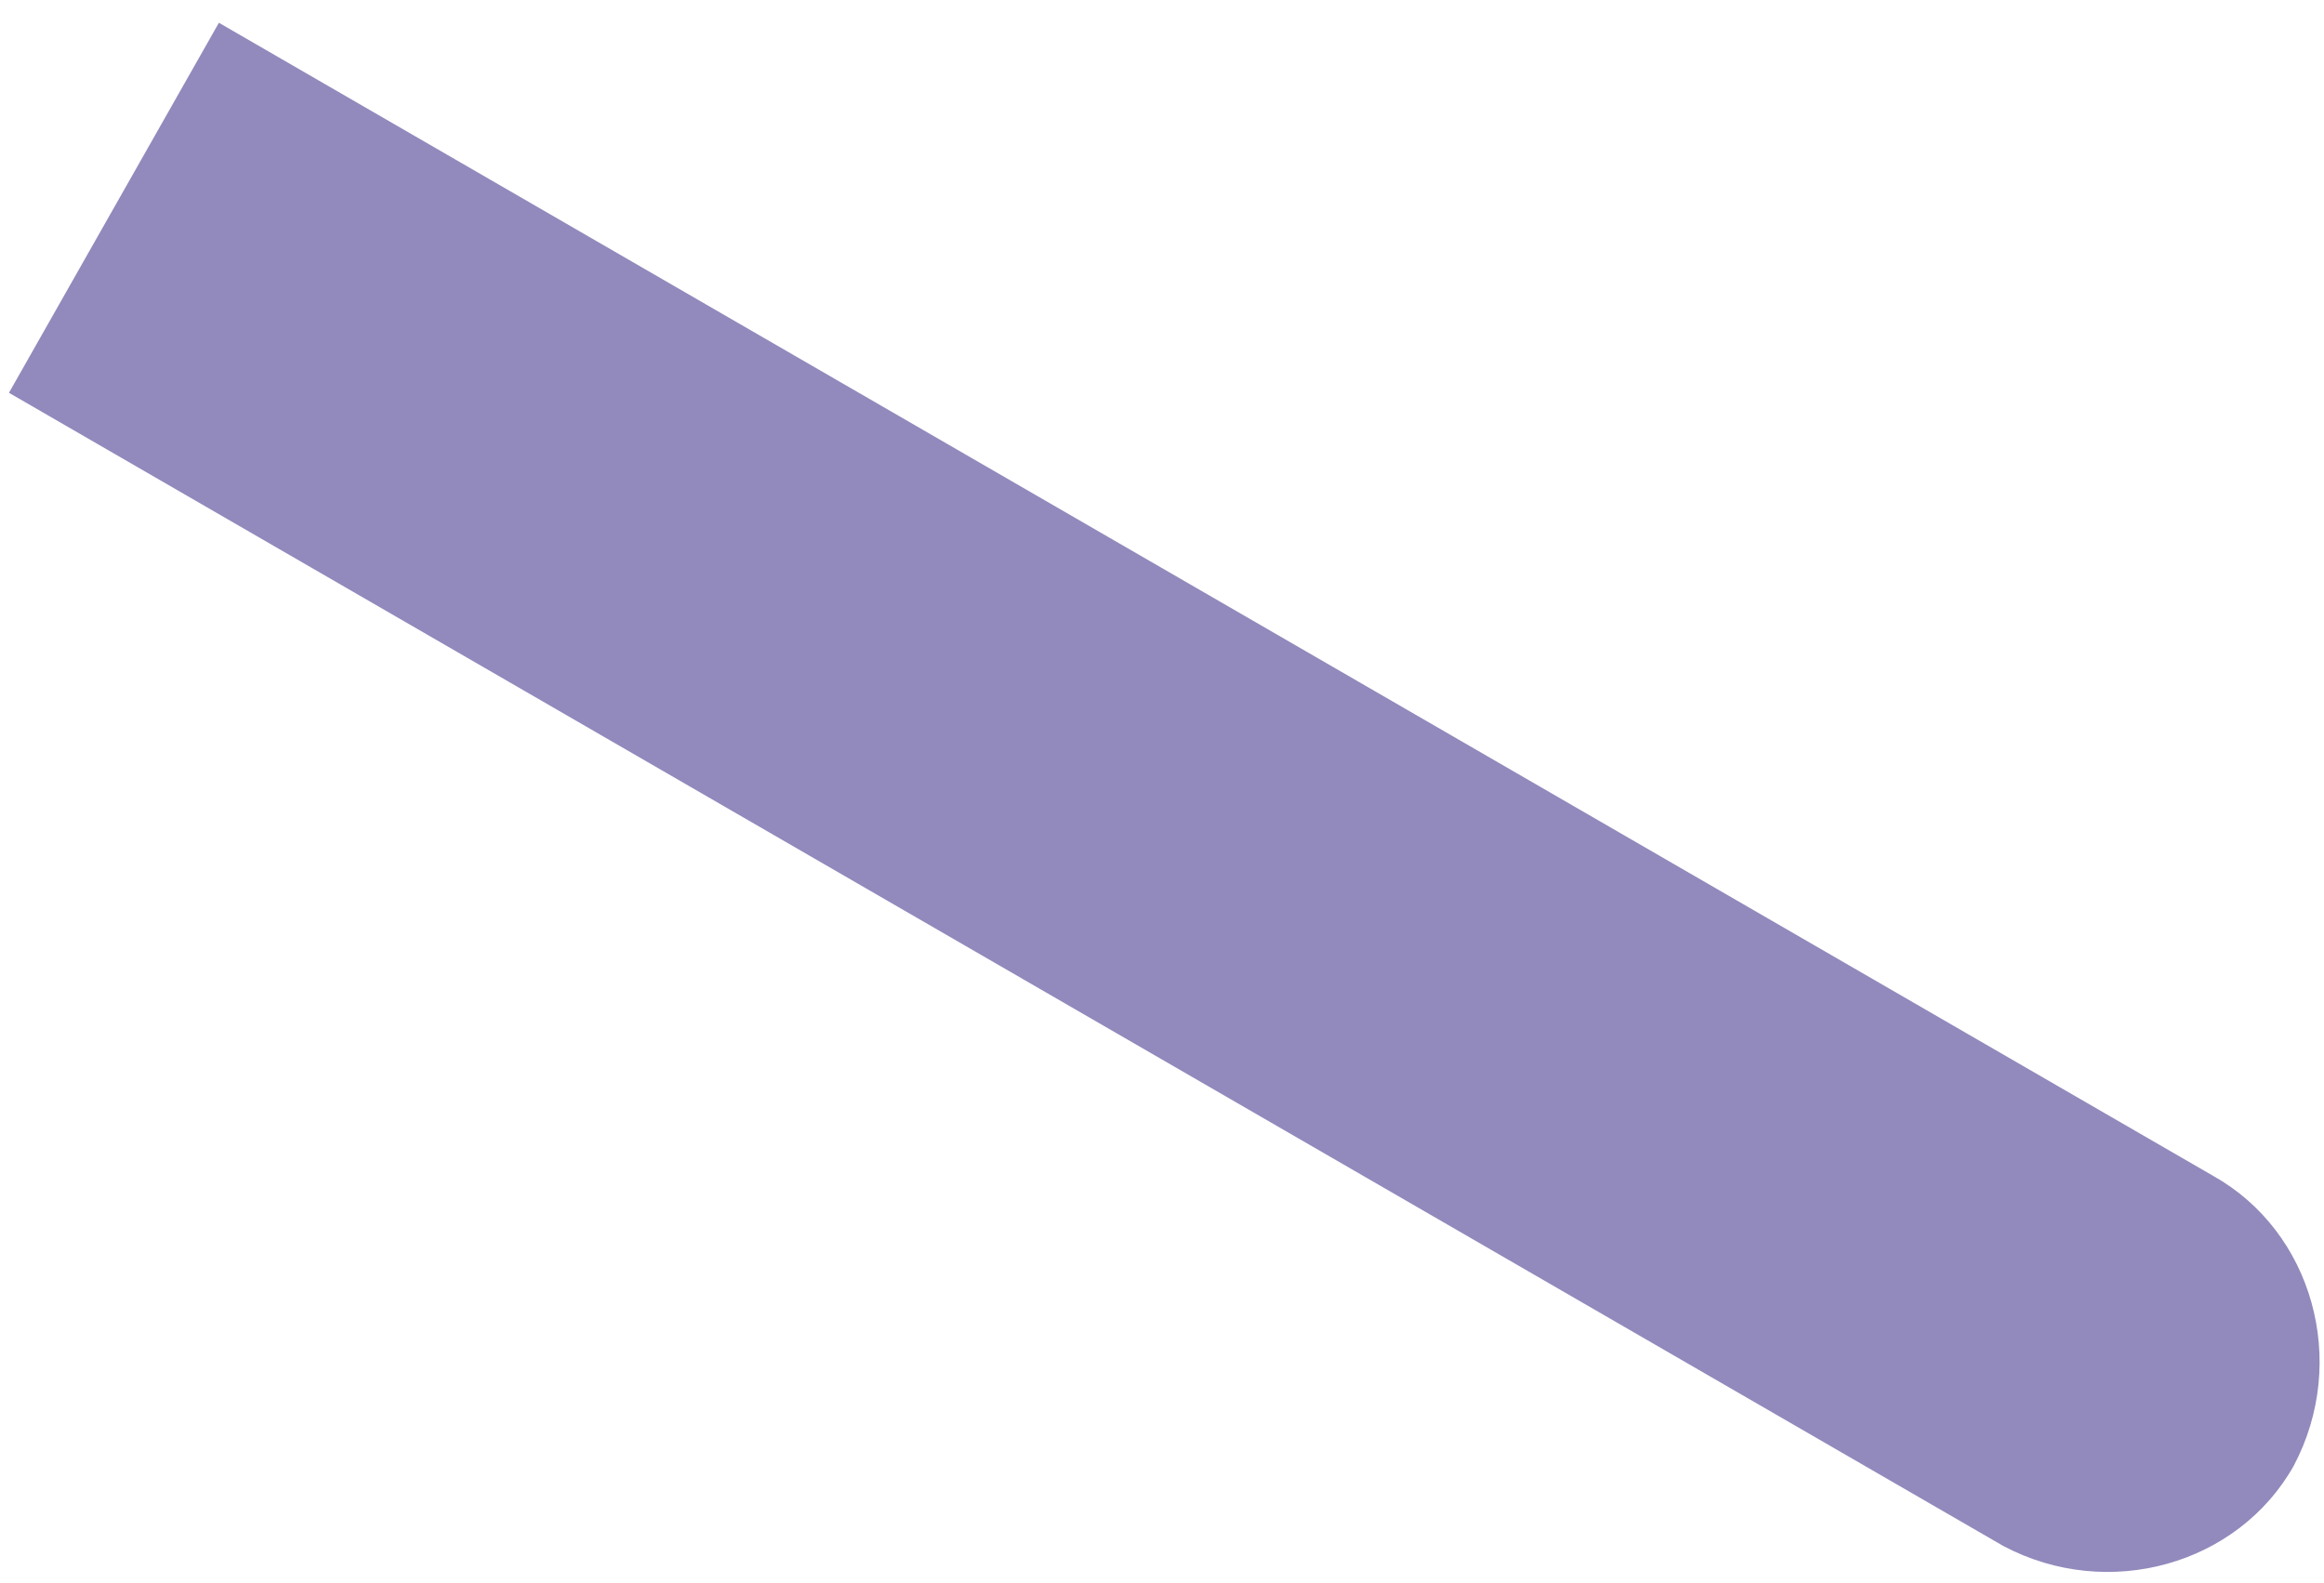
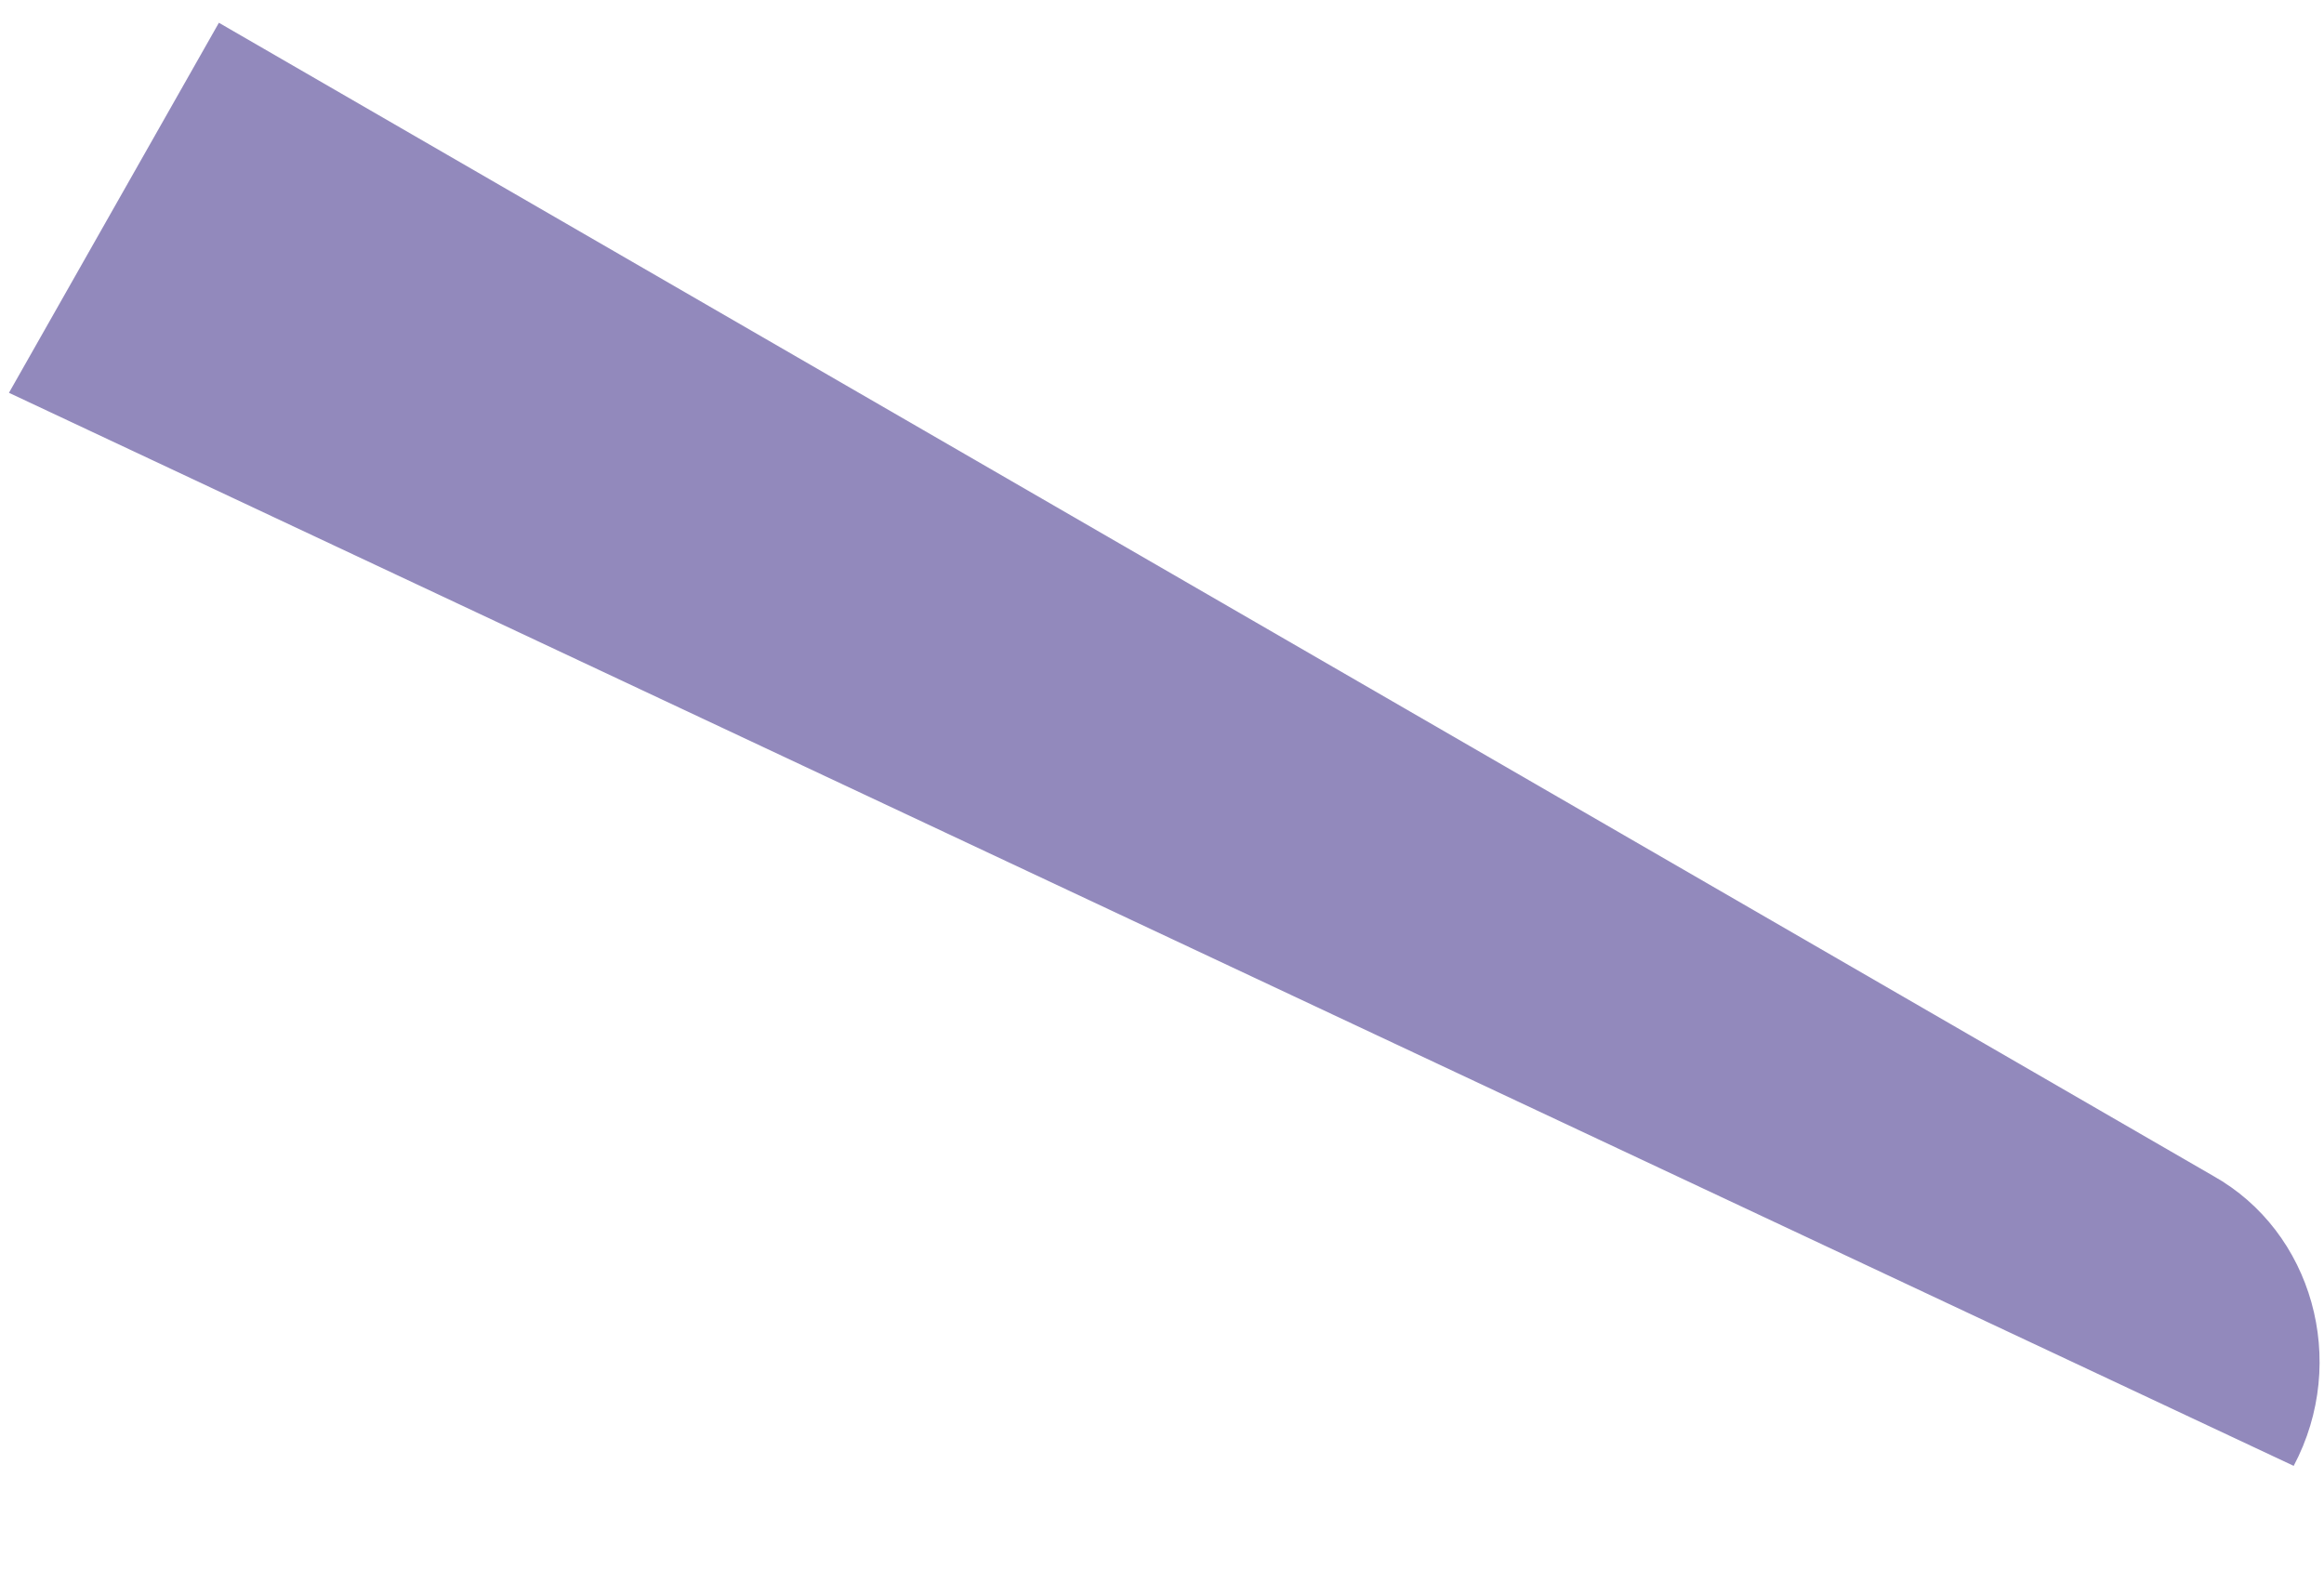
<svg xmlns="http://www.w3.org/2000/svg" width="69" height="47" viewBox="0 0 69 47" fill="none">
-   <path opacity="0.7" d="M0.266 11.663L6.499 0.676L65.717 34.919C68.65 36.567 69.75 40.412 68.1 43.525C66.45 46.455 62.6 47.554 59.483 45.906L0.266 11.663Z" fill="#6558A0" />
+   <path opacity="0.7" d="M0.266 11.663L6.499 0.676L65.717 34.919C68.65 36.567 69.75 40.412 68.1 43.525L0.266 11.663Z" fill="#6558A0" />
</svg>